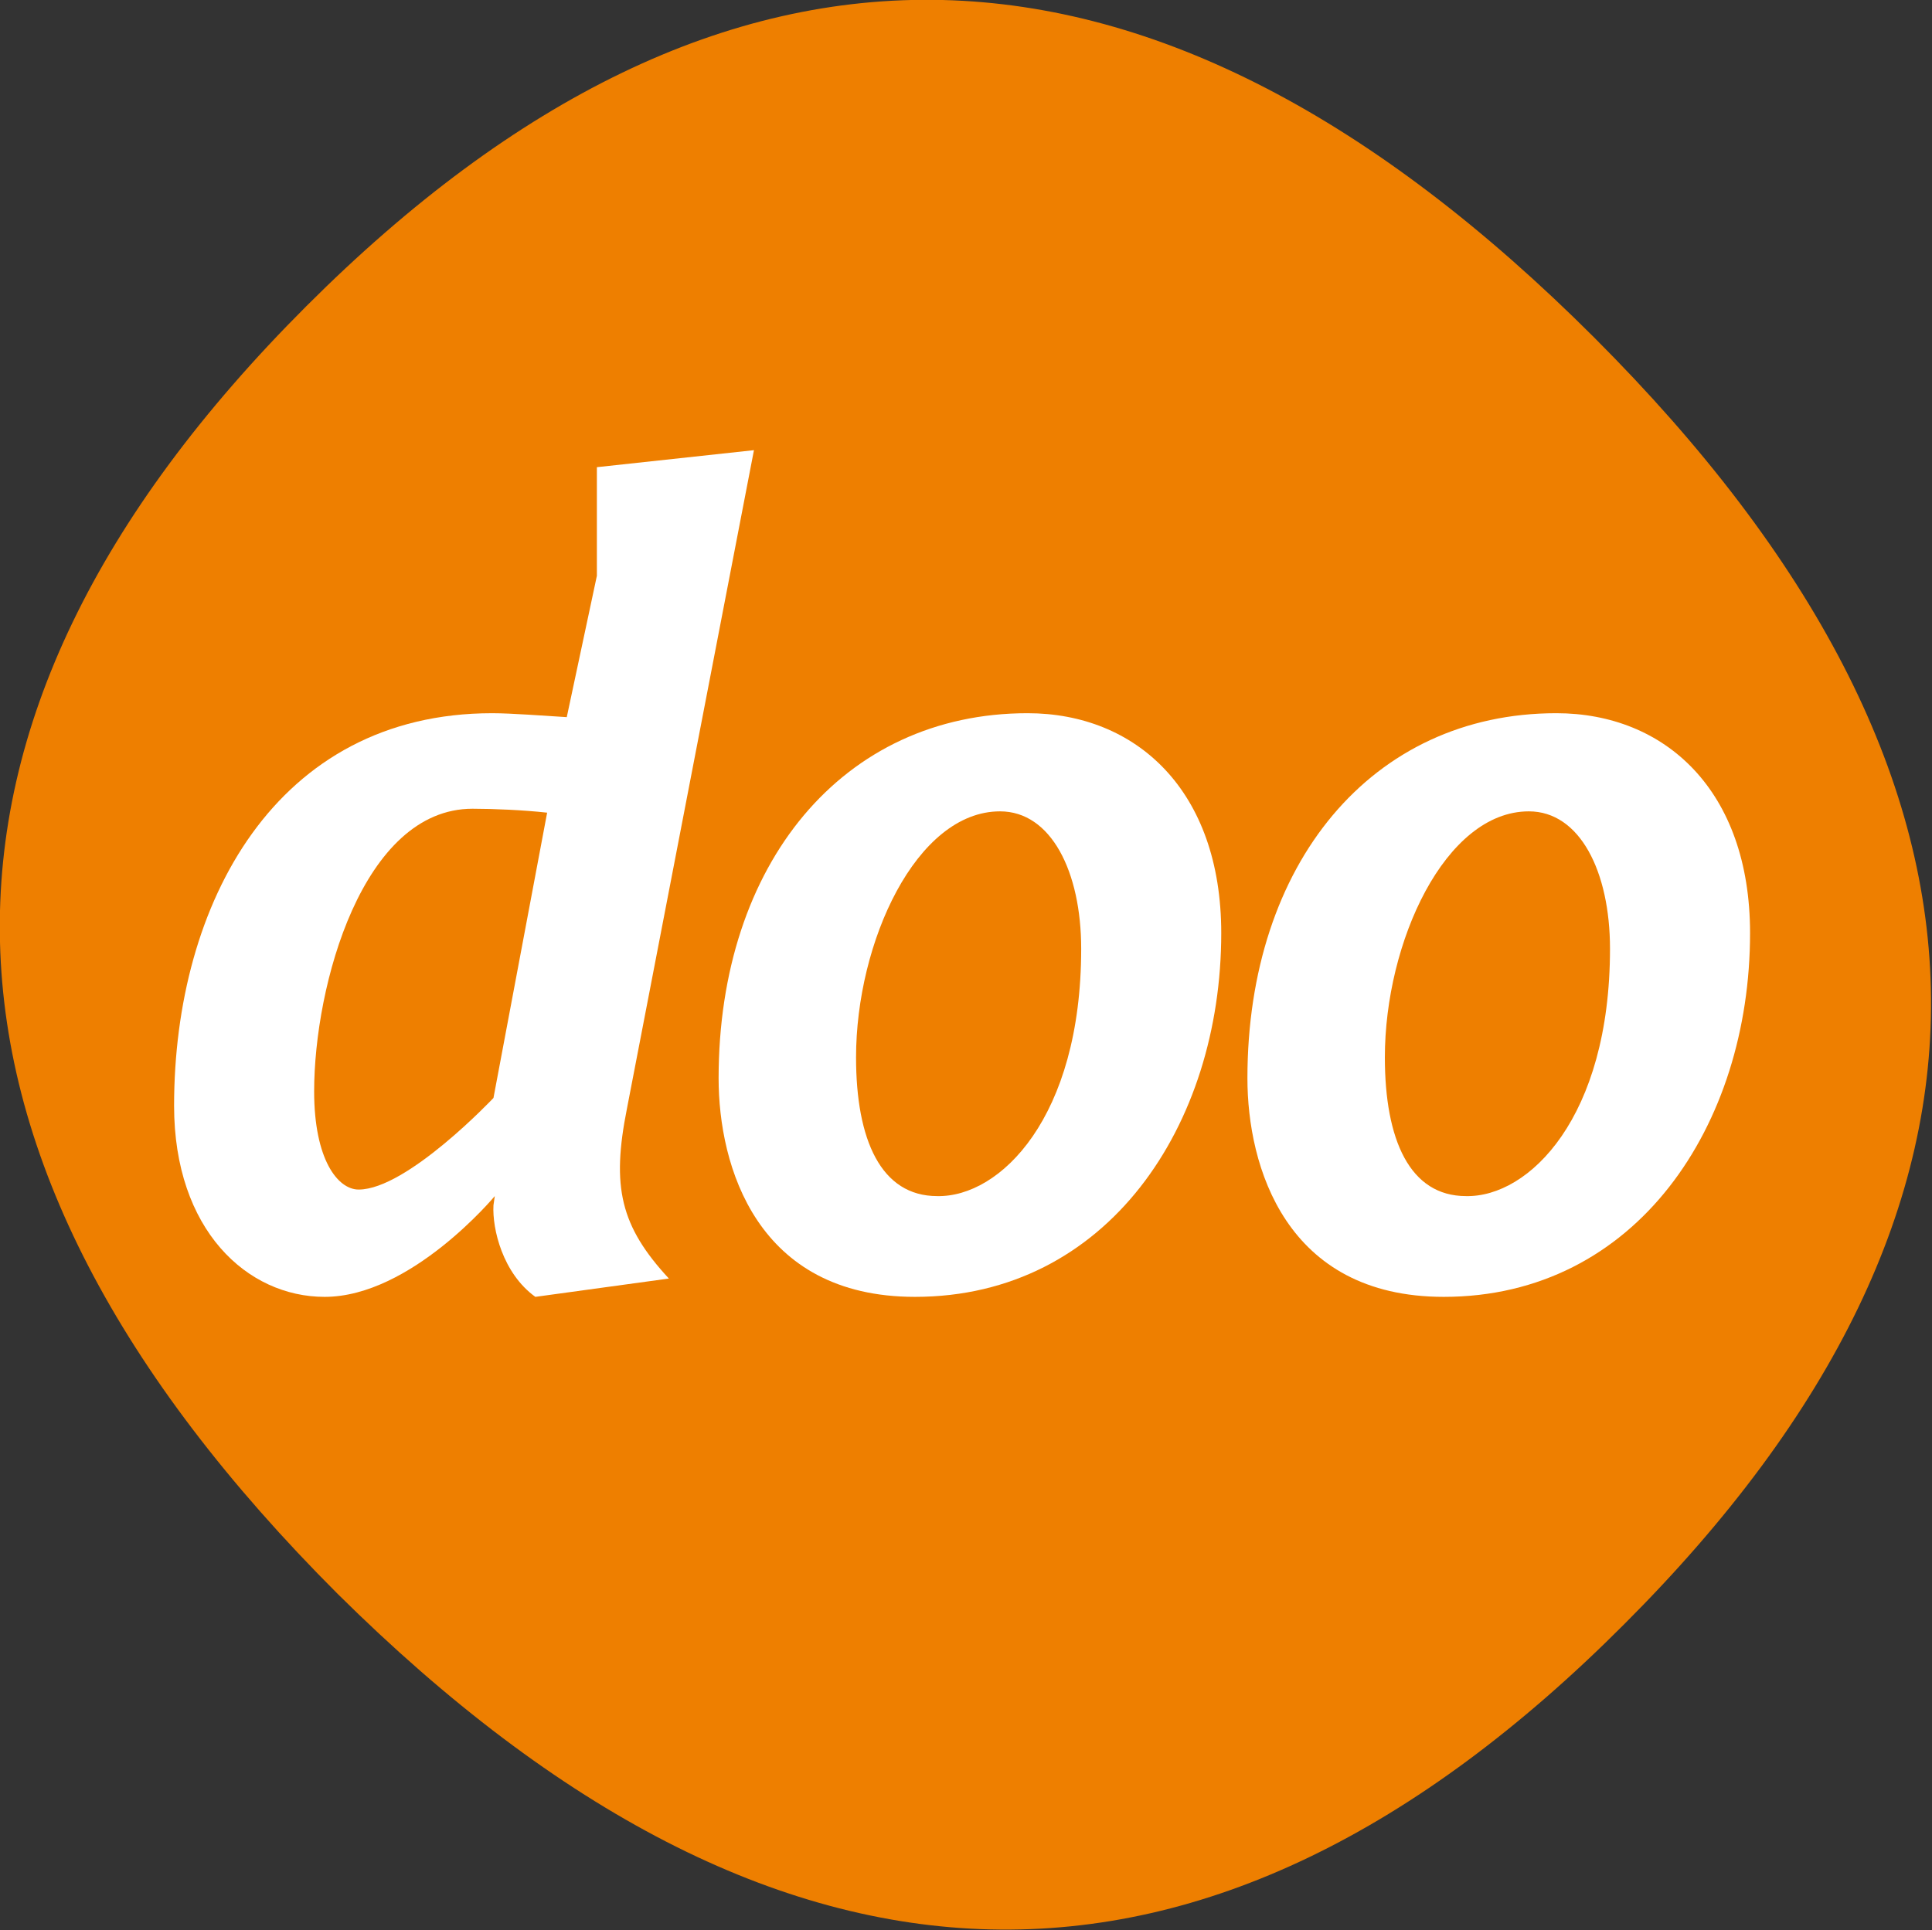
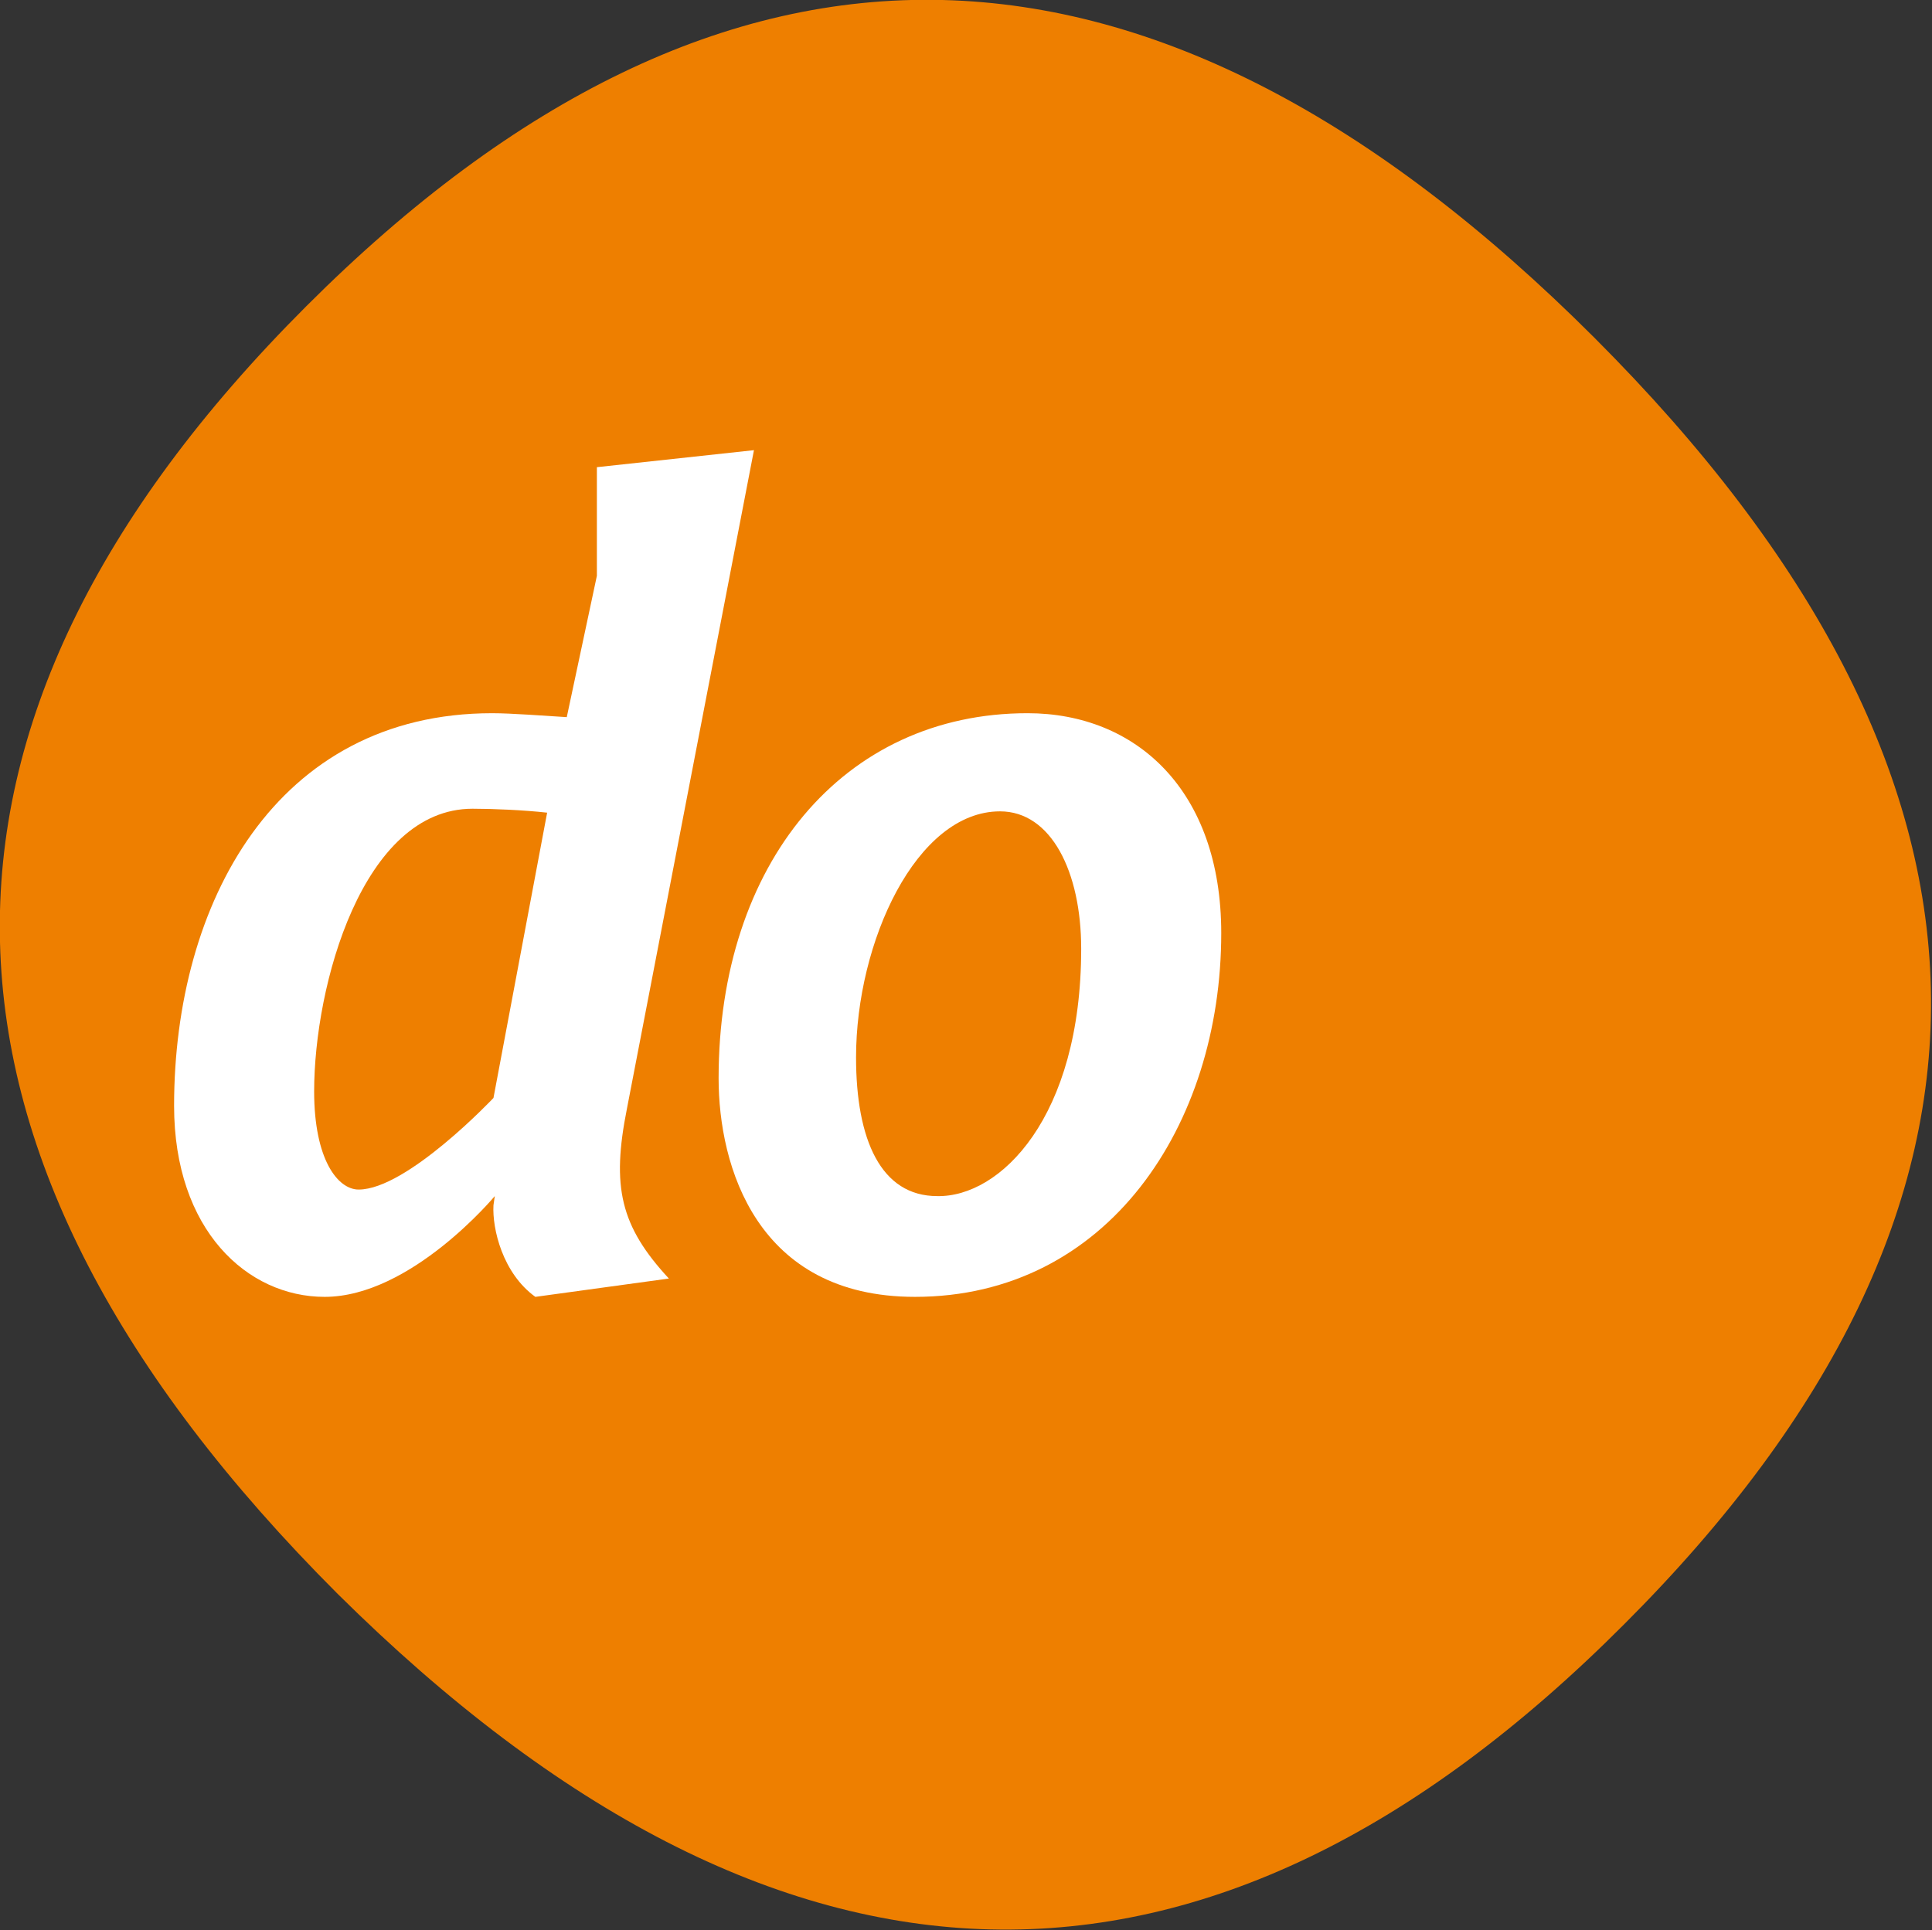
<svg xmlns="http://www.w3.org/2000/svg" version="1.1" id="Ebene_1" x="0px" y="0px" viewBox="0 0 147.6 147.5" style="enable-background:new 0 0 147.6 147.5;" xml:space="preserve">
  <rect x="0" y="0" width="147.6" height="147.5" fill="#333333" stroke="none" />
  <style type="text/css">
	.Grün_x0020_bogenförmig{fill:url(#SVGID_1_);stroke:#FFFFFF;stroke-width:0.25;stroke-miterlimit:1;}
	.st0{fill:#EE7F00;}
	.st1{fill:#FFFFFF;}
</style>
  <linearGradient id="SVGID_1_" gradientUnits="userSpaceOnUse" x1="2.402" y1="372.509" x2="3.109" y2="371.802">
    <stop offset="0" style="stop-color:#259E2E" />
    <stop offset="0.983" style="stop-color:#1C381D" />
  </linearGradient>
  <g>
    <g>
      <path class="st0" d="M25.8,121.8C-7.8,88.2-8.6,55.4,23.4,23.4c32-32,64.8-31.2,98.4,2.4c33.5,33.5,34.3,66.3,2.3,98.3    C92.3,156,59.5,155.2,25.8,121.8z" />
    </g>
  </g>
  <g>
    <path class="st1" d="M47.9,84.7c-1.2,6-0.5,9,3.2,13l-10.2,1.4c-2.5-1.8-3.3-5.2-3.2-7l0.1-0.7c0,0-6.4,7.7-13,7.7   c-5.9,0-11.5-5.1-11.5-14.6c0-15.5,7.8-30,24.3-30c1.5,0,4,0.2,5.7,0.3L45.6,44v-8.3l12-1.3L47.9,84.7z M41.8,62.1   c-1.8-0.2-4.1-0.3-5.7-0.3C27.7,61.8,24,75.3,24,83.4c0,5.2,1.8,7.5,3.4,7.5c3.7,0,10.3-7,10.3-7L41.8,62.1z" />
    <path class="st1" d="M93.3,71.3c0,14.7-8.7,27.8-23.4,27.8c-12.1,0-15-10-15-16.7c0-16.4,9.5-27.9,23.6-27.9   C86.8,54.5,93.3,60.4,93.3,71.3z M82.6,72.5c0-5.9-2.3-10.5-6.2-10.5c-6.4,0-11,10-11,18.8c0,6.3,1.9,10.6,6.2,10.6   C76.4,91.5,82.6,85.4,82.6,72.5z" />
-     <path class="st1" d="M133.7,71.3c0,14.7-8.7,27.8-23.4,27.8c-12.1,0-15-10-15-16.7c0-16.4,9.5-27.9,23.6-27.9   C127.2,54.5,133.7,60.4,133.7,71.3z M123,72.5c0-5.9-2.3-10.5-6.2-10.5c-6.4,0-11,10-11,18.8c0,6.3,1.9,10.6,6.2,10.6   C116.8,91.5,123,85.4,123,72.5z" />
  </g>
</svg>